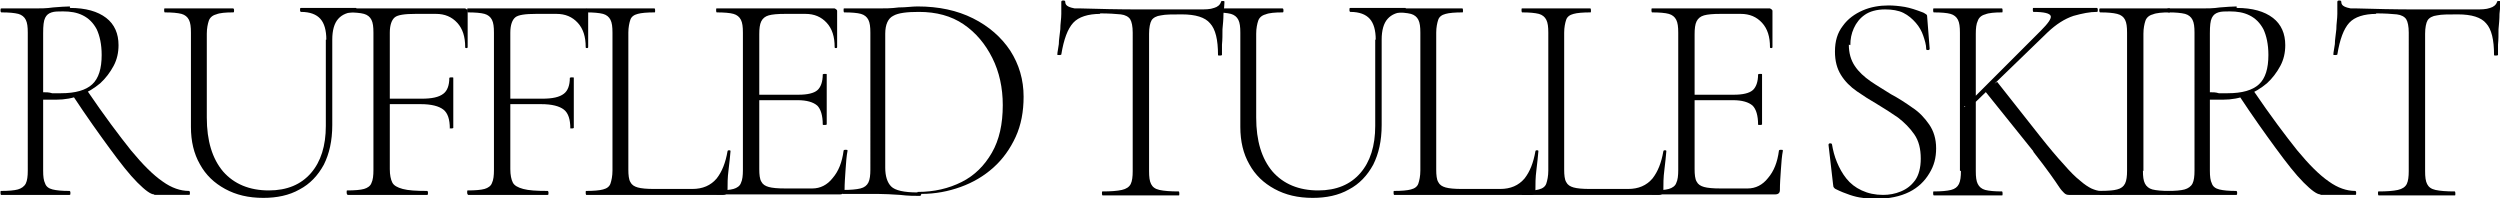
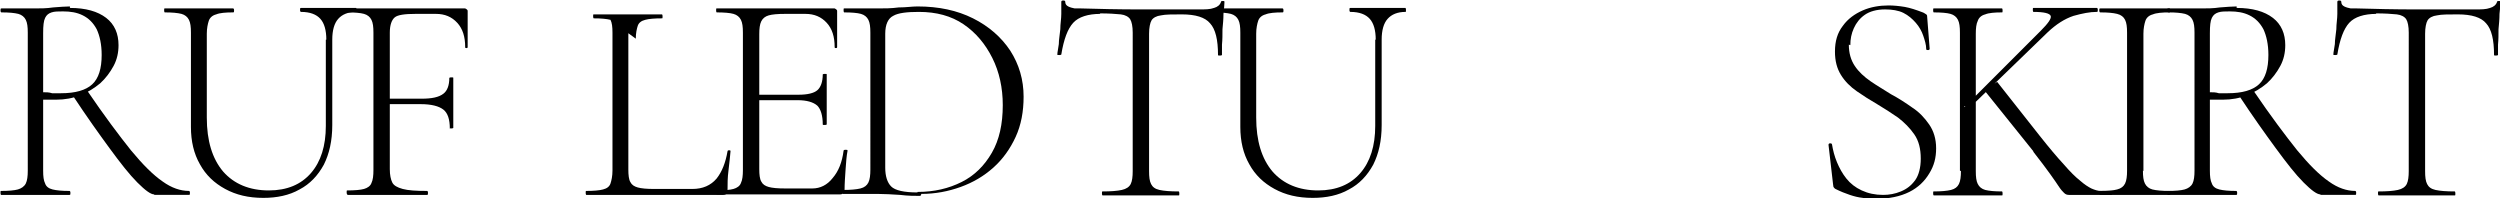
<svg xmlns="http://www.w3.org/2000/svg" id="_レイヤー_2" data-name="レイヤー 2" viewBox="0 0 50.41 4">
  <g id="contents">
    <g>
      <path d="M1.41.16c.32,0,.56.07.73.2.17.13.25.32.25.55,0,.15-.03.29-.1.42-.07.13-.16.25-.27.35-.12.1-.25.18-.4.24-.15.06-.31.09-.49.09-.04,0-.08,0-.13,0s-.09,0-.13,0v1.43c0,.12.01.2.04.26.02.06.07.1.15.12s.19.03.34.03c.01,0,.02.01.02.04s0,.04-.02.04c-.1,0-.2,0-.31,0-.11,0-.24,0-.38,0-.13,0-.25,0-.37,0s-.23,0-.32,0c0,0-.01-.01-.01-.04s0-.04.01-.04c.15,0,.27-.01.34-.03s.13-.06.16-.12c.03-.06.04-.15.04-.26V.66c0-.12-.01-.2-.04-.26s-.08-.1-.15-.12c-.08-.02-.19-.03-.34-.03-.01,0-.02-.01-.02-.04s0-.04.02-.04c.09,0,.2,0,.31,0,.12,0,.24,0,.37,0,.1,0,.23,0,.36-.02.14-.01.25-.02.34-.02ZM2.05,1.11c0-.22-.04-.39-.1-.52-.07-.13-.16-.22-.28-.28s-.25-.08-.4-.08c-.1,0-.17,0-.23.02s-.1.05-.13.11c-.03.06-.04.16-.04.31v1.19c.06,0,.12,0,.18.02.07,0,.12,0,.18,0,.29,0,.5-.06.63-.18.13-.12.19-.32.19-.59ZM3.11,3.92c-.07,0-.18-.08-.34-.24-.16-.16-.34-.39-.56-.69-.22-.3-.47-.65-.74-1.06l.29-.1c.34.5.64.9.88,1.2.24.29.45.5.64.63.18.13.36.19.53.19.01,0,.02.01.02.04s0,.04-.02.04h-.7Z" />
      <path d="M6.58.8c0-.19-.04-.33-.12-.42s-.21-.14-.39-.14c-.01,0-.02-.01-.02-.04s0-.04.02-.04c.09,0,.18,0,.27,0,.09,0,.2,0,.31,0,.09,0,.19,0,.28,0,.09,0,.18,0,.25,0,0,0,.01.01.01.04s0,.04-.01.04c-.16,0-.28.05-.36.14-.08.09-.12.23-.12.42v1.72c0,.32-.06.58-.17.8-.12.22-.28.39-.49.5-.21.12-.46.17-.73.17-.3,0-.55-.06-.77-.18-.22-.12-.39-.28-.51-.5-.12-.21-.18-.46-.18-.75V.66c0-.12-.01-.2-.04-.26-.03-.06-.08-.1-.15-.12-.08-.02-.19-.03-.34-.03,0,0-.01-.01-.01-.04s0-.04.01-.04c.1,0,.2,0,.32,0,.12,0,.24,0,.37,0s.26,0,.38,0c.12,0,.22,0,.31,0,.01,0,.02.01.02.04s0,.04-.02.04c-.15,0-.27.01-.34.04-.08.02-.13.07-.15.13s-.04.15-.04.26v1.69c0,.47.11.83.33,1.09.22.25.53.38.92.38.37,0,.65-.12.85-.35s.3-.55.3-.95V.8Z" />
      <path d="M7,3.92s-.01-.01-.01-.04,0-.04.01-.04c.15,0,.27-.01.34-.03s.13-.06.15-.12c.03-.06.04-.15.04-.26V.66c0-.12-.01-.2-.04-.26-.03-.06-.08-.1-.15-.12s-.19-.03-.34-.03c0,0-.01-.01-.01-.04s0-.04.01-.04h2.38s.05.02.05.05v.73s0,.02-.02.02-.03,0-.03-.02c0-.21-.05-.37-.16-.49s-.25-.18-.43-.18h-.41c-.22,0-.36.02-.42.07s-.1.15-.1.31v2.75c0,.12.02.21.05.27s.1.1.21.13.27.04.49.04c.01,0,.02.01.02.04s0,.04-.02.04c-.13,0-.27,0-.42,0-.15,0-.31,0-.49,0-.13,0-.25,0-.37,0s-.23,0-.32,0ZM9.07,2.59c0-.18-.04-.31-.13-.38-.09-.07-.24-.11-.46-.11h-.78v-.11h.8c.21,0,.35-.03.44-.1.08-.06.12-.17.12-.32,0,0,.01-.01.04-.01s.04,0,.04.01c0,.12,0,.21,0,.27s0,.13,0,.2c0,.09,0,.17,0,.26,0,.09,0,.18,0,.28,0,0-.01.01-.04.01s-.04,0-.04-.01Z" />
-       <path d="M9.43,3.92s-.01-.01-.01-.04,0-.04.01-.04c.15,0,.27-.01.34-.03s.13-.06.15-.12c.03-.06.04-.15.04-.26V.66c0-.12-.01-.2-.04-.26-.03-.06-.08-.1-.15-.12s-.19-.03-.34-.03c0,0-.01-.01-.01-.04s0-.04.01-.04h2.38s.05.02.05.05v.73s0,.02-.02.02-.03,0-.03-.02c0-.21-.05-.37-.16-.49s-.25-.18-.43-.18h-.41c-.22,0-.36.02-.42.07s-.1.15-.1.31v2.75c0,.12.02.21.05.27s.1.1.21.13.27.04.49.04c.01,0,.02.01.02.04s0,.04-.02.04c-.13,0-.27,0-.42,0-.15,0-.31,0-.49,0-.13,0-.25,0-.37,0s-.23,0-.32,0ZM11.5,2.59c0-.18-.04-.31-.13-.38-.09-.07-.24-.11-.46-.11h-.78v-.11h.8c.21,0,.35-.03.44-.1.08-.06.12-.17.12-.32,0,0,.01-.01.04-.01s.04,0,.04.01c0,.12,0,.21,0,.27s0,.13,0,.2c0,.09,0,.17,0,.26,0,.09,0,.18,0,.28,0,0-.01.01-.04.01s-.04,0-.04-.01Z" />
-       <path d="M12.67.67v2.75c0,.11.01.2.04.25.03.06.08.09.15.11.07.02.18.03.33.03h.77c.21,0,.37-.07.49-.21.11-.14.18-.32.22-.55,0-.01.01-.02.03-.02s.03,0,.03.02c-.01.1-.02.23-.04.38s-.02.28-.02.41c0,.06-.03.09-.09.09h-2.76s-.01-.01-.01-.04,0-.04.01-.04c.15,0,.27-.01.34-.03.08-.02.13-.06.15-.12s.04-.15.04-.26V.66c0-.12-.01-.2-.04-.26s-.08-.1-.15-.12c-.08-.02-.19-.03-.34-.03,0,0-.01-.01-.01-.04s0-.04.01-.04c.1,0,.2,0,.32,0,.12,0,.24,0,.37,0,.14,0,.26,0,.38,0,.12,0,.22,0,.31,0,0,0,.01.01.01.04s0,.04-.01.04c-.15,0-.27.01-.34.03-.08.02-.13.06-.15.12s-.04.15-.04.26Z" />
+       <path d="M12.67.67v2.75c0,.11.01.2.04.25.03.06.08.09.15.11.07.02.18.03.33.03h.77c.21,0,.37-.07.49-.21.11-.14.18-.32.22-.55,0-.01.01-.02.03-.02s.03,0,.03.02c-.01.1-.02.23-.04.38s-.02.28-.02.41c0,.06-.03.09-.09.09h-2.76s-.01-.01-.01-.04,0-.04.01-.04c.15,0,.27-.01.34-.03.08-.02.13-.06.15-.12s.04-.15.04-.26V.66c0-.12-.01-.2-.04-.26c-.08-.02-.19-.03-.34-.03,0,0-.01-.01-.01-.04s0-.04.01-.04c.1,0,.2,0,.32,0,.12,0,.24,0,.37,0,.14,0,.26,0,.38,0,.12,0,.22,0,.31,0,0,0,.01.01.01.04s0,.04-.01.04c-.15,0-.27.01-.34.03-.08.02-.13.06-.15.12s-.04.15-.04.26Z" />
      <path d="M16.93,3.92h-2.48s-.01-.01-.01-.04,0-.04.01-.04c.15,0,.27-.01.34-.03s.13-.06.15-.12c.03-.06.04-.15.04-.26V.66c0-.12-.01-.2-.04-.26-.03-.06-.08-.1-.15-.12s-.19-.03-.34-.03c0,0-.01-.01-.01-.04s0-.04.01-.04h2.38s.05.02.05.05v.73s0,.02-.02.02-.03,0-.03-.02c0-.21-.05-.37-.16-.49s-.25-.18-.43-.18h-.41c-.15,0-.26.01-.33.03-.07.02-.12.06-.15.12-.03.06-.04.15-.04.26v2.72c0,.11.01.2.04.25.03.06.08.09.15.11.07.02.18.03.33.03h.55c.16,0,.3-.07.41-.21.12-.14.19-.32.22-.55,0-.01.01-.02.04-.02s.04,0,.04.02c-.02.1-.03.23-.04.38-.01.15-.02.28-.02.41,0,.06-.03.09-.1.09ZM16.59,2.51c0-.18-.04-.31-.11-.38-.08-.07-.21-.11-.4-.11h-.92v-.11h.94c.18,0,.31-.03.38-.09s.11-.17.11-.32c0,0,.01-.01.04-.01s.04,0,.04.01c0,.12,0,.21,0,.27,0,.06,0,.13,0,.2,0,.09,0,.18,0,.26,0,.09,0,.18,0,.28,0,0-.01.01-.04.01s-.04,0-.04-.01Z" />
      <path d="M18.56,3.95c-.11,0-.25,0-.41-.02-.16-.01-.32-.02-.46-.02-.13,0-.25,0-.37,0s-.23,0-.32,0c0,0-.01-.01-.01-.04s0-.04.01-.04c.15,0,.27-.01.35-.03s.13-.06.16-.12c.03-.06.04-.15.04-.26V.66c0-.12-.01-.2-.04-.26-.03-.06-.08-.1-.15-.12s-.19-.03-.34-.03c0,0-.01-.01-.01-.04s0-.04.01-.04c.1,0,.2,0,.32,0,.12,0,.24,0,.37,0s.26,0,.41-.02c.15,0,.27-.02.38-.02.43,0,.8.08,1.12.24.32.16.57.38.75.65.18.28.27.59.27.93,0,.3-.05.57-.16.81s-.26.45-.45.62-.41.3-.66.39c-.25.09-.51.14-.79.14ZM18.5,3.87c.34,0,.63-.07.89-.2.26-.13.46-.33.61-.59.15-.26.22-.58.22-.96,0-.35-.07-.67-.21-.95-.14-.28-.33-.51-.58-.68s-.55-.25-.9-.25c-.24,0-.42.02-.52.08-.1.05-.16.17-.16.36v2.7c0,.17.04.3.12.38s.26.12.53.12Z" />
      <path d="M22.19.28c-.25,0-.44.06-.55.18-.11.12-.19.33-.24.64,0,0-.01.01-.04.01s-.04,0-.04-.01c0-.05.02-.12.03-.21,0-.09.02-.19.03-.3,0-.11.02-.21.02-.31,0-.1,0-.18,0-.24,0-.02.01-.03.04-.03s.04.01.04.03c0,.04.02.07.06.09s.08.03.13.04c.05,0,.09,0,.13,0,.34.01.75.02,1.21.02.28,0,.51,0,.68,0,.17,0,.33,0,.48,0,.13,0,.23,0,.31-.03.07-.02.12-.06.14-.12,0-.02.02-.02.04-.02s.03,0,.03.02c0,.06-.01.14-.02.24,0,.1-.01.21-.02.31,0,.11,0,.21-.01.31,0,.09,0,.17,0,.21,0,0-.01.01-.04.01s-.04,0-.04-.01c0-.31-.05-.52-.16-.64-.1-.12-.29-.18-.57-.18-.19,0-.33,0-.42.02-.09.01-.16.05-.19.1-.03.05-.05.15-.05.27v2.77c0,.12.01.2.04.26.03.06.08.1.17.12.09.02.22.03.39.03,0,0,.01.01.01.04s0,.04-.01.04c-.1,0-.22,0-.35,0-.13,0-.27,0-.42,0-.14,0-.28,0-.41,0-.13,0-.25,0-.36,0,0,0-.01-.01-.01-.04s0-.04.01-.04c.17,0,.3-.01.39-.03s.15-.06.18-.12c.03-.06.04-.15.04-.26V.66c0-.13-.02-.22-.05-.27-.03-.05-.1-.09-.19-.1-.1-.01-.24-.02-.43-.02Z" />
      <path d="M27.74.8c0-.19-.04-.33-.12-.42s-.21-.14-.39-.14c-.01,0-.02-.01-.02-.04s0-.04.02-.04c.09,0,.18,0,.27,0,.09,0,.2,0,.31,0,.09,0,.19,0,.28,0,.09,0,.18,0,.25,0,0,0,.01.01.01.04s0,.04-.01.04c-.16,0-.28.05-.36.14-.08.09-.12.23-.12.42v1.72c0,.32-.06.58-.17.8-.12.22-.28.39-.49.5-.21.12-.46.17-.73.17-.3,0-.55-.06-.77-.18-.22-.12-.39-.28-.51-.5-.12-.21-.18-.46-.18-.75V.66c0-.12-.01-.2-.04-.26-.03-.06-.08-.1-.15-.12-.08-.02-.19-.03-.34-.03,0,0-.01-.01-.01-.04s0-.04.01-.04c.1,0,.2,0,.32,0,.12,0,.24,0,.37,0s.26,0,.38,0c.12,0,.22,0,.31,0,.01,0,.02.01.02.04s0,.04-.02.04c-.15,0-.27.01-.34.04-.08.02-.13.07-.15.13s-.04.15-.04.26v1.69c0,.47.11.83.33,1.09.22.25.53.38.92.38.37,0,.65-.12.85-.35s.3-.55.3-.95V.8Z" />
-       <path d="M28.96.67v2.75c0,.11.01.2.04.25.03.06.08.09.15.11.07.02.18.03.33.03h.77c.21,0,.37-.07.49-.21.11-.14.18-.32.22-.55,0-.01.01-.02.03-.02s.03,0,.03.02c-.01.1-.02.23-.04.38s-.02.28-.02.41c0,.06-.03.09-.09.09h-2.76s-.01-.01-.01-.04,0-.04.01-.04c.15,0,.27-.01.34-.03.08-.02.13-.06.15-.12s.04-.15.04-.26V.66c0-.12-.01-.2-.04-.26s-.08-.1-.15-.12c-.08-.02-.19-.03-.34-.03,0,0-.01-.01-.01-.04s0-.04.01-.04c.1,0,.2,0,.32,0,.12,0,.24,0,.37,0,.14,0,.26,0,.38,0,.12,0,.22,0,.31,0,0,0,.01.01.01.04s0,.04-.01.04c-.15,0-.27.01-.34.03-.08.02-.13.06-.15.12s-.04.15-.04.26Z" />
-       <path d="M31.54.67v2.75c0,.11.01.2.04.25.03.06.08.09.15.11.07.02.18.03.33.03h.77c.21,0,.37-.07.49-.21.11-.14.18-.32.22-.55,0-.01.01-.02.03-.02s.03,0,.03.02c-.01.1-.02.23-.04.38s-.02.28-.02.41c0,.06-.03.09-.09.09h-2.76s-.01-.01-.01-.04,0-.04.01-.04c.15,0,.27-.01.34-.03.08-.02.13-.06.15-.12s.04-.15.04-.26V.66c0-.12-.01-.2-.04-.26s-.08-.1-.15-.12c-.08-.02-.19-.03-.34-.03,0,0-.01-.01-.01-.04s0-.04.01-.04c.1,0,.2,0,.32,0,.12,0,.24,0,.37,0,.14,0,.26,0,.38,0,.12,0,.22,0,.31,0,0,0,.01.01.01.04s0,.04-.01.04c-.15,0-.27.01-.34.03-.08.02-.13.06-.15.12s-.04.15-.04.26Z" />
-       <path d="M35.79,3.92h-2.48s-.01-.01-.01-.04,0-.04.01-.04c.15,0,.27-.01.34-.03s.13-.06.15-.12c.03-.06.04-.15.04-.26V.66c0-.12-.01-.2-.04-.26-.03-.06-.08-.1-.15-.12s-.19-.03-.34-.03c0,0-.01-.01-.01-.04s0-.04.01-.04h2.38s.05.02.05.05v.73s0,.02-.02.02-.03,0-.03-.02c0-.21-.05-.37-.16-.49s-.25-.18-.43-.18h-.41c-.15,0-.26.01-.33.03-.07.02-.12.06-.15.12-.03.06-.04.15-.04.26v2.72c0,.11.01.2.04.25.03.06.08.09.15.11.07.02.18.03.33.03h.55c.16,0,.3-.07.41-.21.12-.14.19-.32.22-.55,0-.01.01-.02.04-.02s.04,0,.04.02c-.02.1-.03.23-.04.38-.01.15-.02.28-.02.41,0,.06-.03.09-.1.09ZM35.45,2.51c0-.18-.04-.31-.11-.38-.08-.07-.21-.11-.4-.11h-.92v-.11h.94c.18,0,.31-.03.38-.09s.11-.17.11-.32c0,0,.01-.01.04-.01s.04,0,.04.01c0,.12,0,.21,0,.27,0,.06,0,.13,0,.2,0,.09,0,.18,0,.26,0,.09,0,.18,0,.28,0,0-.01.01-.04.01s-.04,0-.04-.01Z" />
      <path d="M37.28.9c0,.17.04.31.12.43.08.12.19.22.32.31.13.09.27.17.41.26.15.08.29.17.43.27.14.09.25.21.34.34.09.13.14.29.14.48s-.04.35-.14.51c-.09.15-.22.28-.4.37-.18.09-.41.14-.68.14-.09,0-.17,0-.26-.02-.09-.01-.17-.03-.26-.06-.09-.03-.19-.07-.29-.12-.02-.01-.03-.03-.04-.04,0-.02-.01-.04-.01-.07l-.09-.78s0-.03.03-.03c.02,0,.03,0,.04.02.02.12.05.24.1.36.05.12.11.23.19.33.08.1.18.18.31.24s.27.09.43.09c.12,0,.24-.02.36-.07.12-.05.21-.12.29-.23.07-.1.11-.25.11-.43,0-.2-.04-.36-.13-.49-.09-.13-.2-.24-.33-.34-.13-.09-.27-.18-.42-.27-.14-.08-.28-.17-.41-.26-.13-.09-.24-.2-.32-.33s-.12-.28-.12-.47c0-.21.05-.38.16-.52.1-.14.24-.24.4-.31s.34-.1.52-.1c.1,0,.21.01.33.03.11.02.23.06.36.11.03.01.05.03.07.04s.02.04.02.06l.05.64s-.01.02-.03.02-.04,0-.04-.02c0-.09-.03-.18-.06-.27-.03-.09-.08-.18-.15-.26s-.15-.15-.25-.2c-.1-.05-.23-.07-.37-.07-.17,0-.31.04-.41.11-.1.07-.17.16-.22.27s-.07.22-.07.34Z" />
      <path d="M39.52,3.44V.66c0-.12-.01-.2-.04-.26-.03-.06-.08-.1-.15-.12s-.19-.03-.34-.03c0,0-.01-.01-.01-.04s0-.04.01-.04c.1,0,.2,0,.32,0,.12,0,.24,0,.37,0,.14,0,.27,0,.38,0,.12,0,.22,0,.31,0,0,0,.01.01.01.04s0,.04-.01.04c-.15,0-.27.01-.34.04-.08.02-.13.07-.15.13-.03.06-.04.15-.04.26v2.77c0,.12.01.2.04.26s.08.1.15.12c.08.02.19.03.34.03,0,0,.01.01.01.04s0,.04-.01.04c-.1,0-.2,0-.31,0-.11,0-.24,0-.38,0-.13,0-.25,0-.37,0s-.23,0-.32,0c0,0-.01-.01-.01-.04s0-.04.01-.04c.15,0,.27-.01.35-.03s.13-.06.16-.12c.03-.06.04-.15.04-.26ZM39.61,2.16l1.54-1.54c.15-.15.22-.25.2-.3-.02-.05-.13-.08-.35-.08,0,0-.01-.01-.01-.04s0-.04.01-.04c.1,0,.19,0,.29,0,.1,0,.23,0,.39,0,.15,0,.26,0,.35,0,.09,0,.17,0,.25,0,.01,0,.02.01.02.04s0,.04-.02.04c-.14,0-.29.03-.47.08-.18.06-.35.17-.52.33l-1.54,1.49h-.14ZM41,3.05l-.98-1.22.25-.18.86,1.09c.19.24.35.43.48.57.13.15.24.26.33.33.09.08.17.13.23.16.07.03.13.05.19.05.06,0,.13,0,.21,0,.01,0,.02.01.02.04s0,.04-.02.04h-.67c-.08,0-.14,0-.18,0s-.07-.01-.1-.04-.06-.06-.1-.12-.1-.15-.18-.26c-.08-.11-.19-.26-.34-.45Z" />
      <path d="M43.21,3.44c0,.12.01.2.04.26s.08.1.15.12c.08.02.19.03.35.03,0,0,.01.01.01.04s0,.04-.01.04c-.1,0-.2,0-.32,0-.12,0-.24,0-.38,0-.13,0-.26,0-.38,0-.12,0-.23,0-.32,0-.01,0-.02-.01-.02-.04s0-.04.02-.04c.15,0,.27-.01.34-.03.08-.02.13-.06.16-.12.03-.06.04-.15.04-.26V.66c0-.12-.01-.2-.04-.26-.03-.06-.08-.1-.16-.12-.08-.02-.19-.03-.34-.03-.01,0-.02-.01-.02-.04s0-.04.02-.04c.1,0,.2,0,.32,0,.12,0,.24,0,.38,0,.14,0,.27,0,.39,0,.12,0,.22,0,.31,0,0,0,.01.01.01.04s0,.04-.01.04c-.15,0-.27.01-.34.04-.08.02-.13.07-.15.13s-.04.15-.04.26v2.77Z" />
      <path d="M45.1.16c.32,0,.56.07.73.2.17.13.25.32.25.55,0,.15-.03.29-.1.42-.07.13-.16.25-.27.35-.12.1-.25.18-.4.24-.15.06-.31.09-.49.09-.04,0-.08,0-.13,0s-.09,0-.13,0v1.43c0,.12.01.2.04.26.02.06.07.1.15.12s.19.03.34.03c.01,0,.02.01.02.04s0,.04-.02.04c-.1,0-.2,0-.31,0-.11,0-.24,0-.38,0-.13,0-.25,0-.37,0s-.23,0-.32,0c0,0-.01-.01-.01-.04s0-.04.01-.04c.15,0,.27-.01.34-.03s.13-.06.16-.12c.03-.06.04-.15.04-.26V.66c0-.12-.01-.2-.04-.26s-.08-.1-.15-.12c-.08-.02-.19-.03-.34-.03-.01,0-.02-.01-.02-.04s0-.04.02-.04c.09,0,.2,0,.31,0,.12,0,.24,0,.37,0,.1,0,.23,0,.36-.02.14-.01.25-.02.34-.02ZM45.74,1.11c0-.22-.04-.39-.1-.52-.07-.13-.16-.22-.28-.28s-.25-.08-.4-.08c-.1,0-.17,0-.23.02s-.1.05-.13.11c-.03.06-.04.16-.04.31v1.19c.06,0,.12,0,.18.02.07,0,.12,0,.18,0,.29,0,.5-.06.63-.18.13-.12.19-.32.19-.59ZM46.79,3.92c-.07,0-.18-.08-.34-.24-.16-.16-.34-.39-.56-.69-.22-.3-.47-.65-.74-1.06l.29-.1c.34.5.64.9.88,1.2.24.29.45.5.64.63.18.13.36.19.53.19.01,0,.02.01.02.04s0,.04-.02.04h-.7Z" />
      <path d="M47.92.28c-.25,0-.44.06-.55.18-.11.12-.19.33-.24.64,0,0-.01.01-.04.01s-.04,0-.04-.01c0-.05.02-.12.03-.21,0-.09.02-.19.03-.3,0-.11.02-.21.02-.31,0-.1,0-.18,0-.24,0-.02.01-.03.04-.03s.04.01.04.03c0,.04.02.07.06.09s.08.03.13.04c.05,0,.09,0,.13,0,.34.01.75.02,1.21.02.28,0,.51,0,.68,0,.17,0,.33,0,.48,0,.13,0,.23,0,.31-.03.07-.02.12-.06.14-.12,0-.02.02-.02.04-.02s.03,0,.03.02c0,.06-.01.14-.02.24,0,.1-.01.21-.02.31,0,.11,0,.21-.01.31,0,.09,0,.17,0,.21,0,0-.01.01-.04.01s-.04,0-.04-.01c0-.31-.05-.52-.16-.64-.1-.12-.29-.18-.57-.18-.19,0-.33,0-.42.02-.09.01-.16.05-.19.1-.03.05-.05.15-.05.27v2.77c0,.12.01.2.04.26.03.06.08.1.17.12.09.02.22.03.39.03,0,0,.01.01.01.04s0,.04-.01.04c-.1,0-.22,0-.35,0-.13,0-.27,0-.42,0-.14,0-.28,0-.41,0-.13,0-.25,0-.36,0,0,0-.01-.01-.01-.04s0-.04.01-.04c.17,0,.3-.01.39-.03s.15-.06.18-.12c.03-.06.04-.15.04-.26V.66c0-.13-.02-.22-.05-.27-.03-.05-.1-.09-.19-.1-.1-.01-.24-.02-.43-.02Z" />
    </g>
  </g>
</svg>